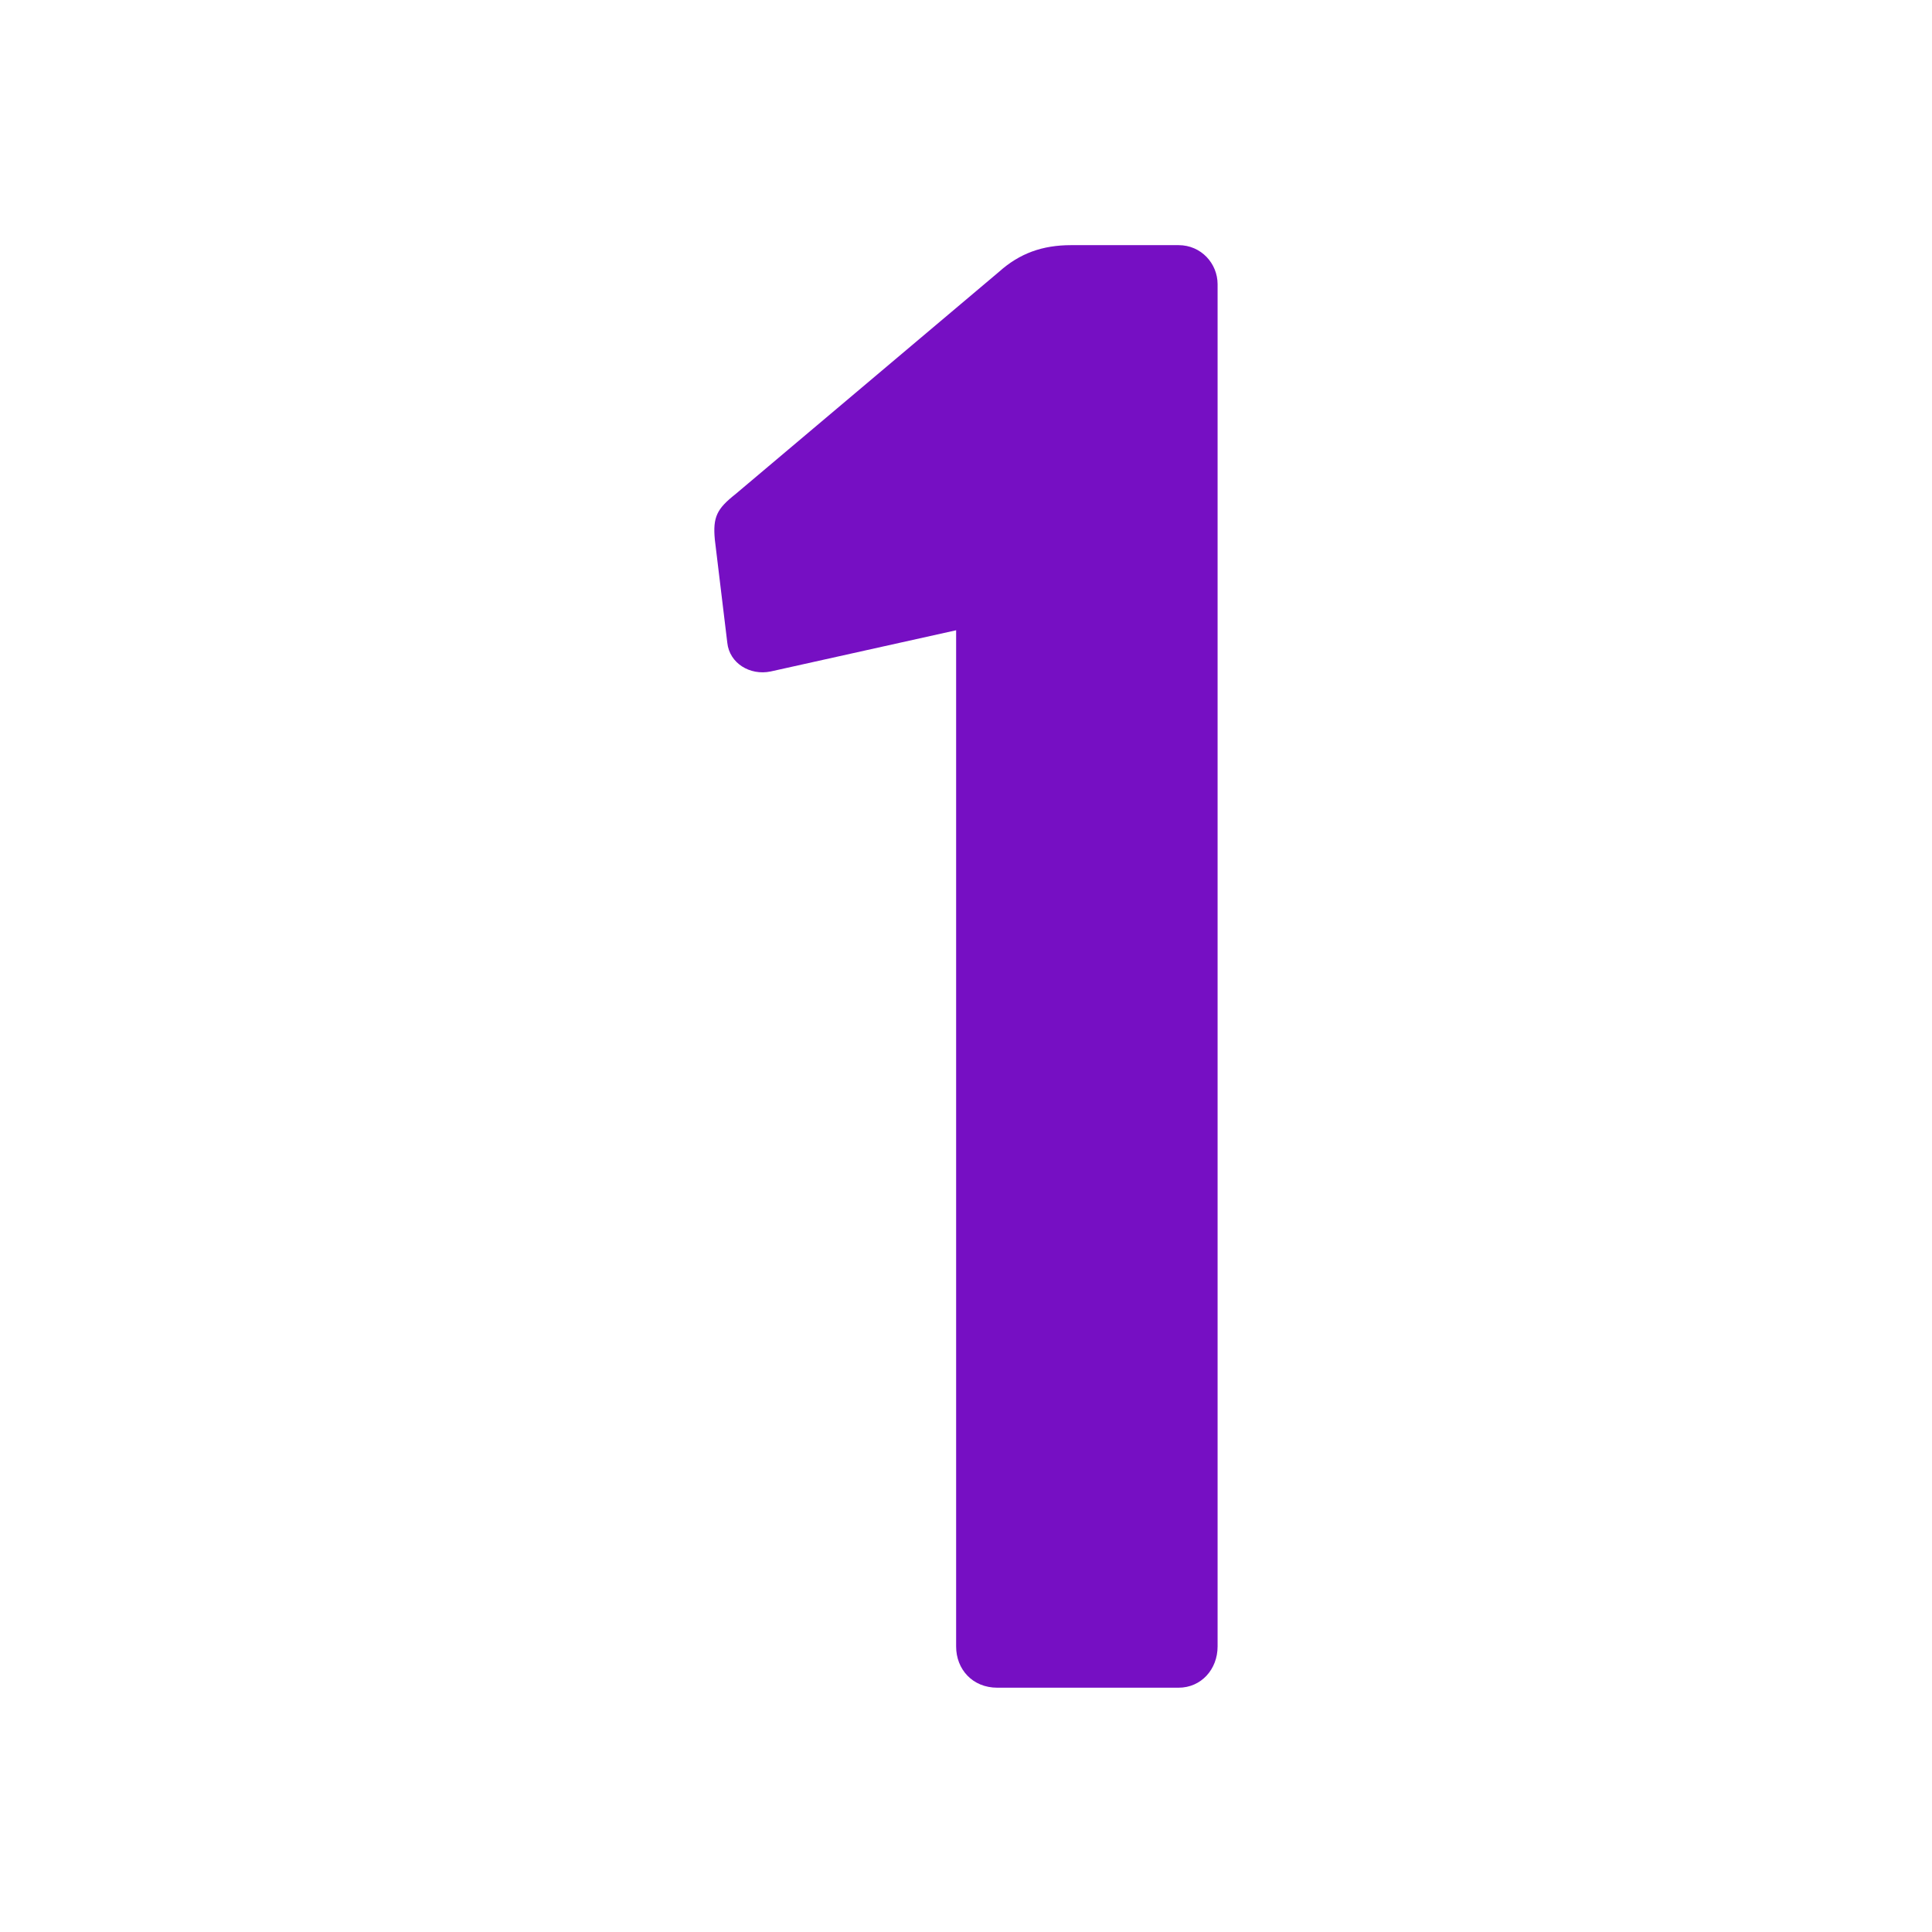
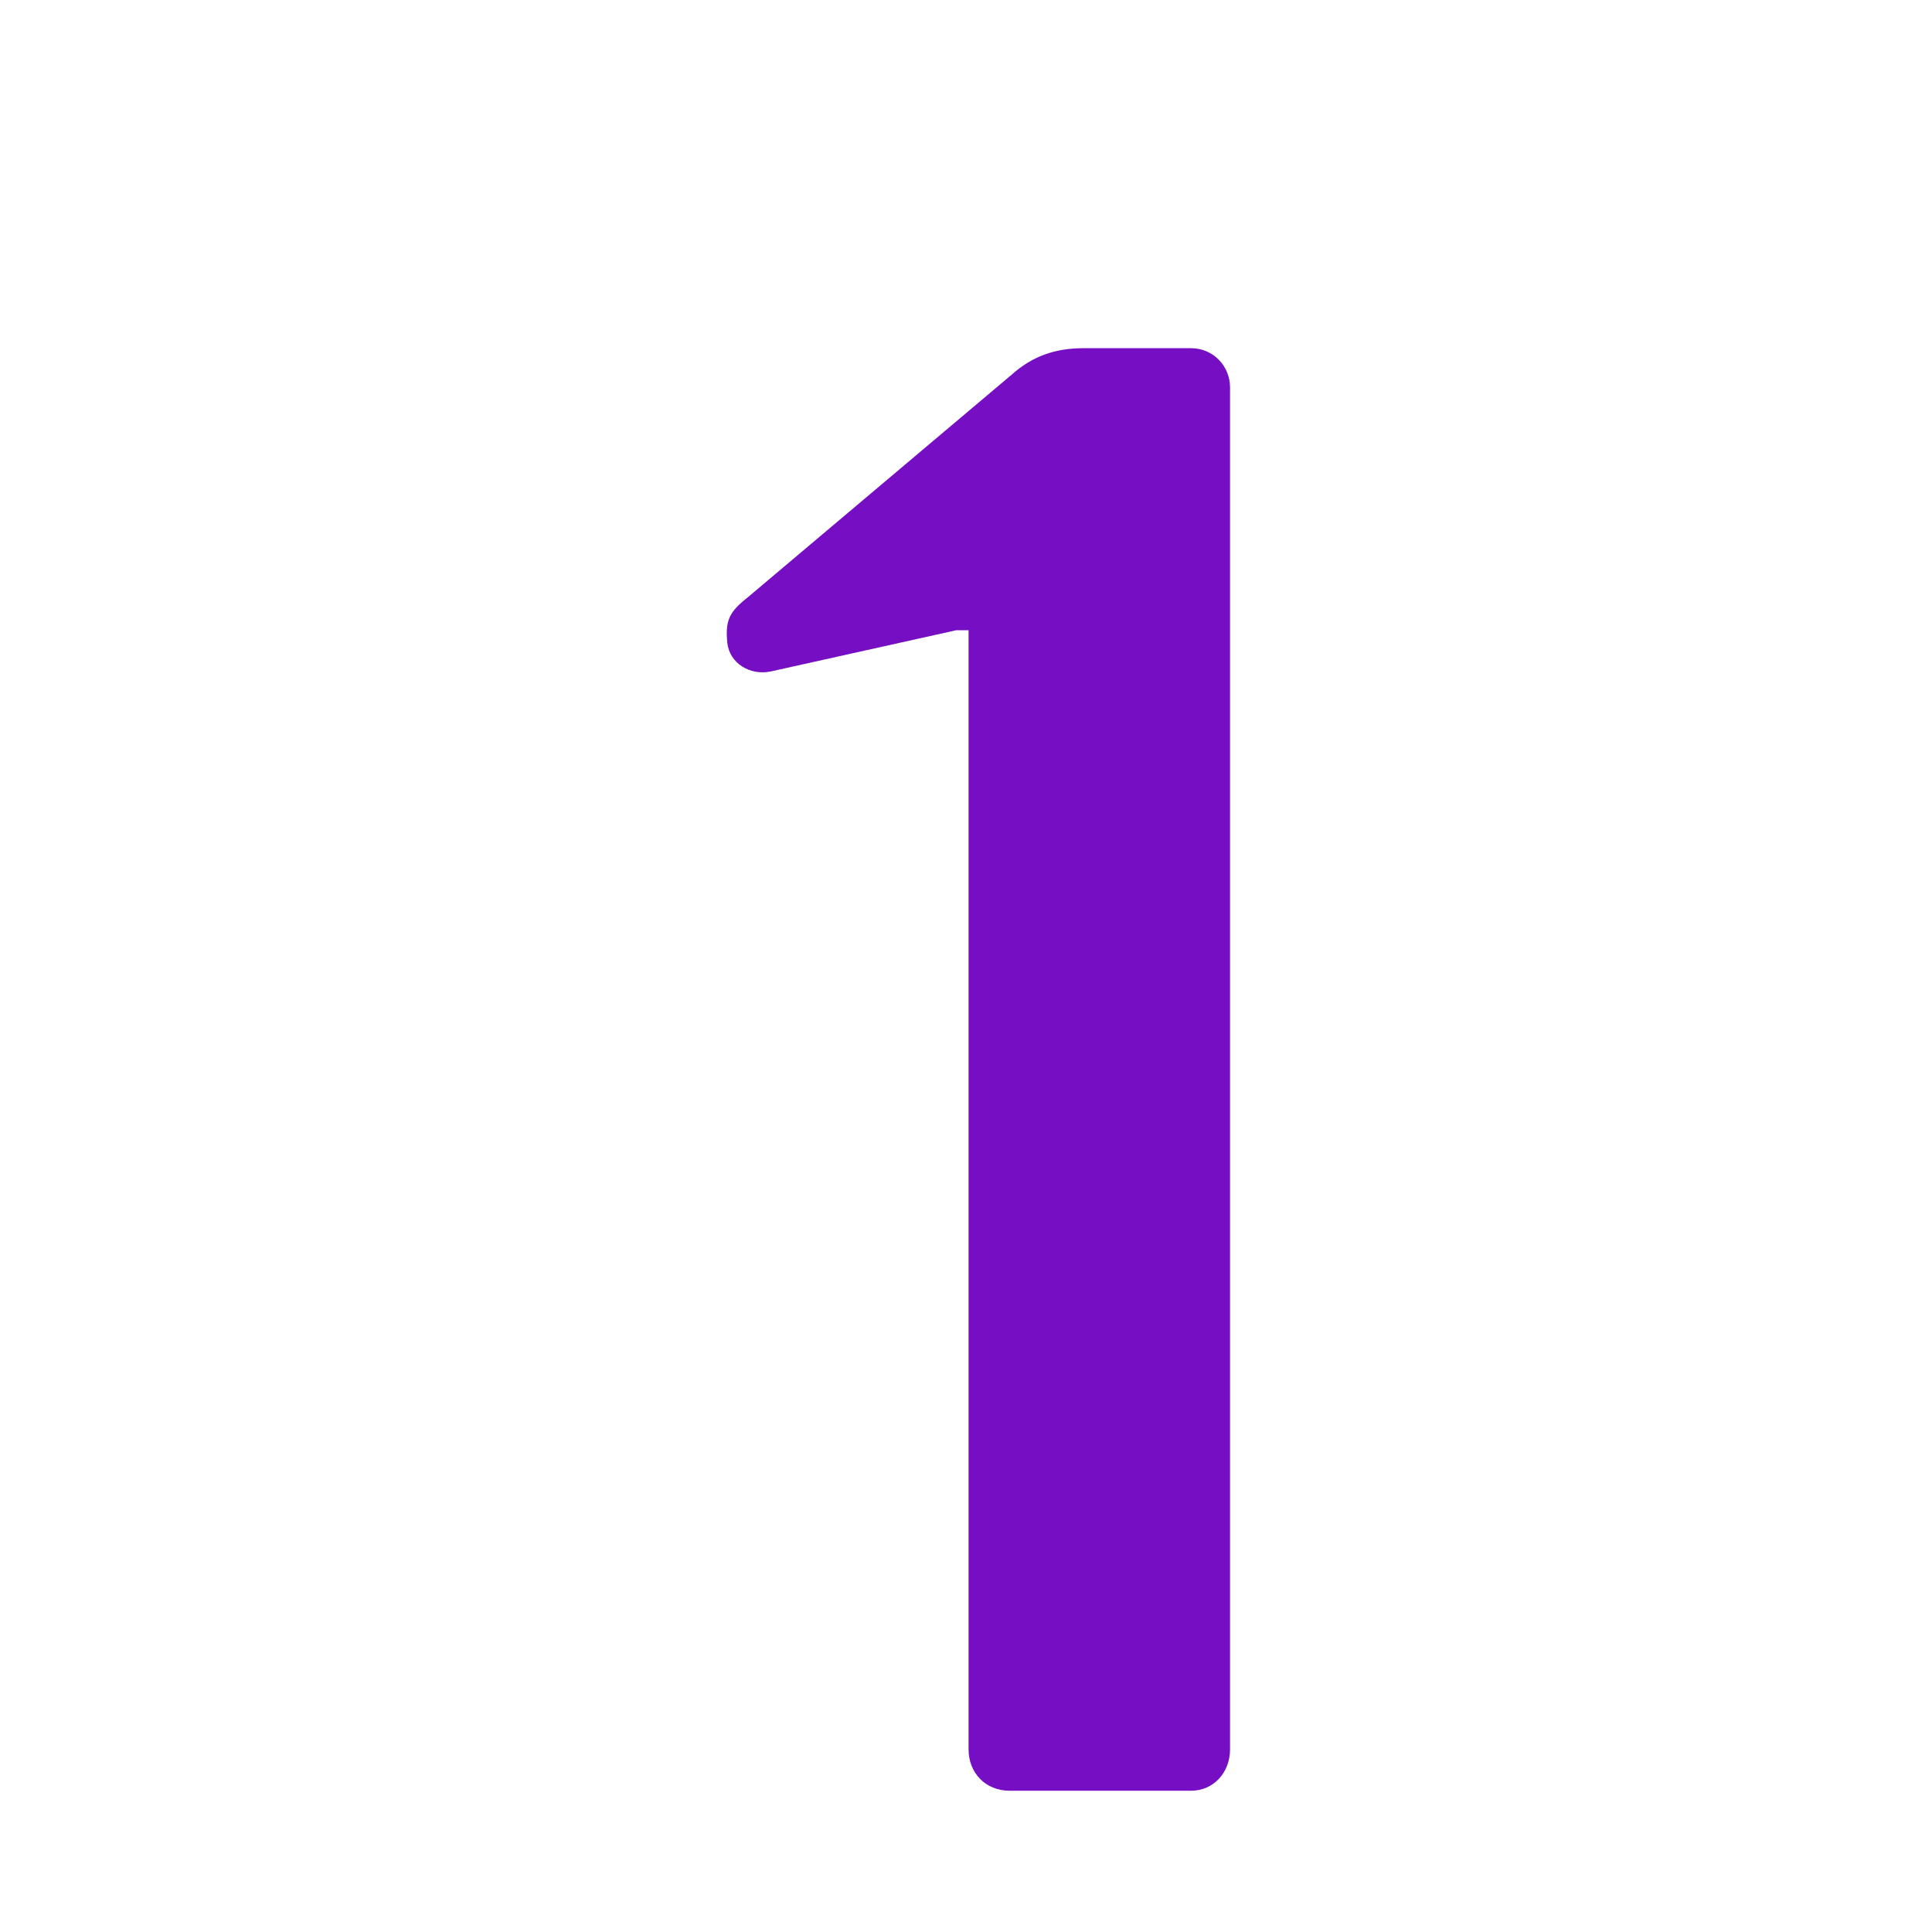
<svg xmlns="http://www.w3.org/2000/svg" id="Layer_1" data-name="Layer 1" viewBox="0 0 45 45">
  <defs>
    <style>
      .cls-1 {
        fill: #760fc3;
      }
    </style>
  </defs>
-   <path class="cls-1" d="m22.27,14.68l-4.32.96c-.48.1-.96-.19-1.01-.67l-.29-2.4c-.05-.53.05-.72.48-1.06l6.14-5.18c.48-.43,1.01-.62,1.68-.62h2.5c.53,0,.91.43.91.91v31.73c0,.53-.38.96-.91.96h-4.22c-.58,0-.96-.43-.96-.96V14.68Z" />
+   <path class="cls-1" d="m22.27,14.68l-4.32.96c-.48.1-.96-.19-1.01-.67c-.05-.53.05-.72.48-1.06l6.14-5.18c.48-.43,1.01-.62,1.68-.62h2.5c.53,0,.91.43.91.91v31.73c0,.53-.38.96-.91.96h-4.22c-.58,0-.96-.43-.96-.96V14.68Z" />
</svg>